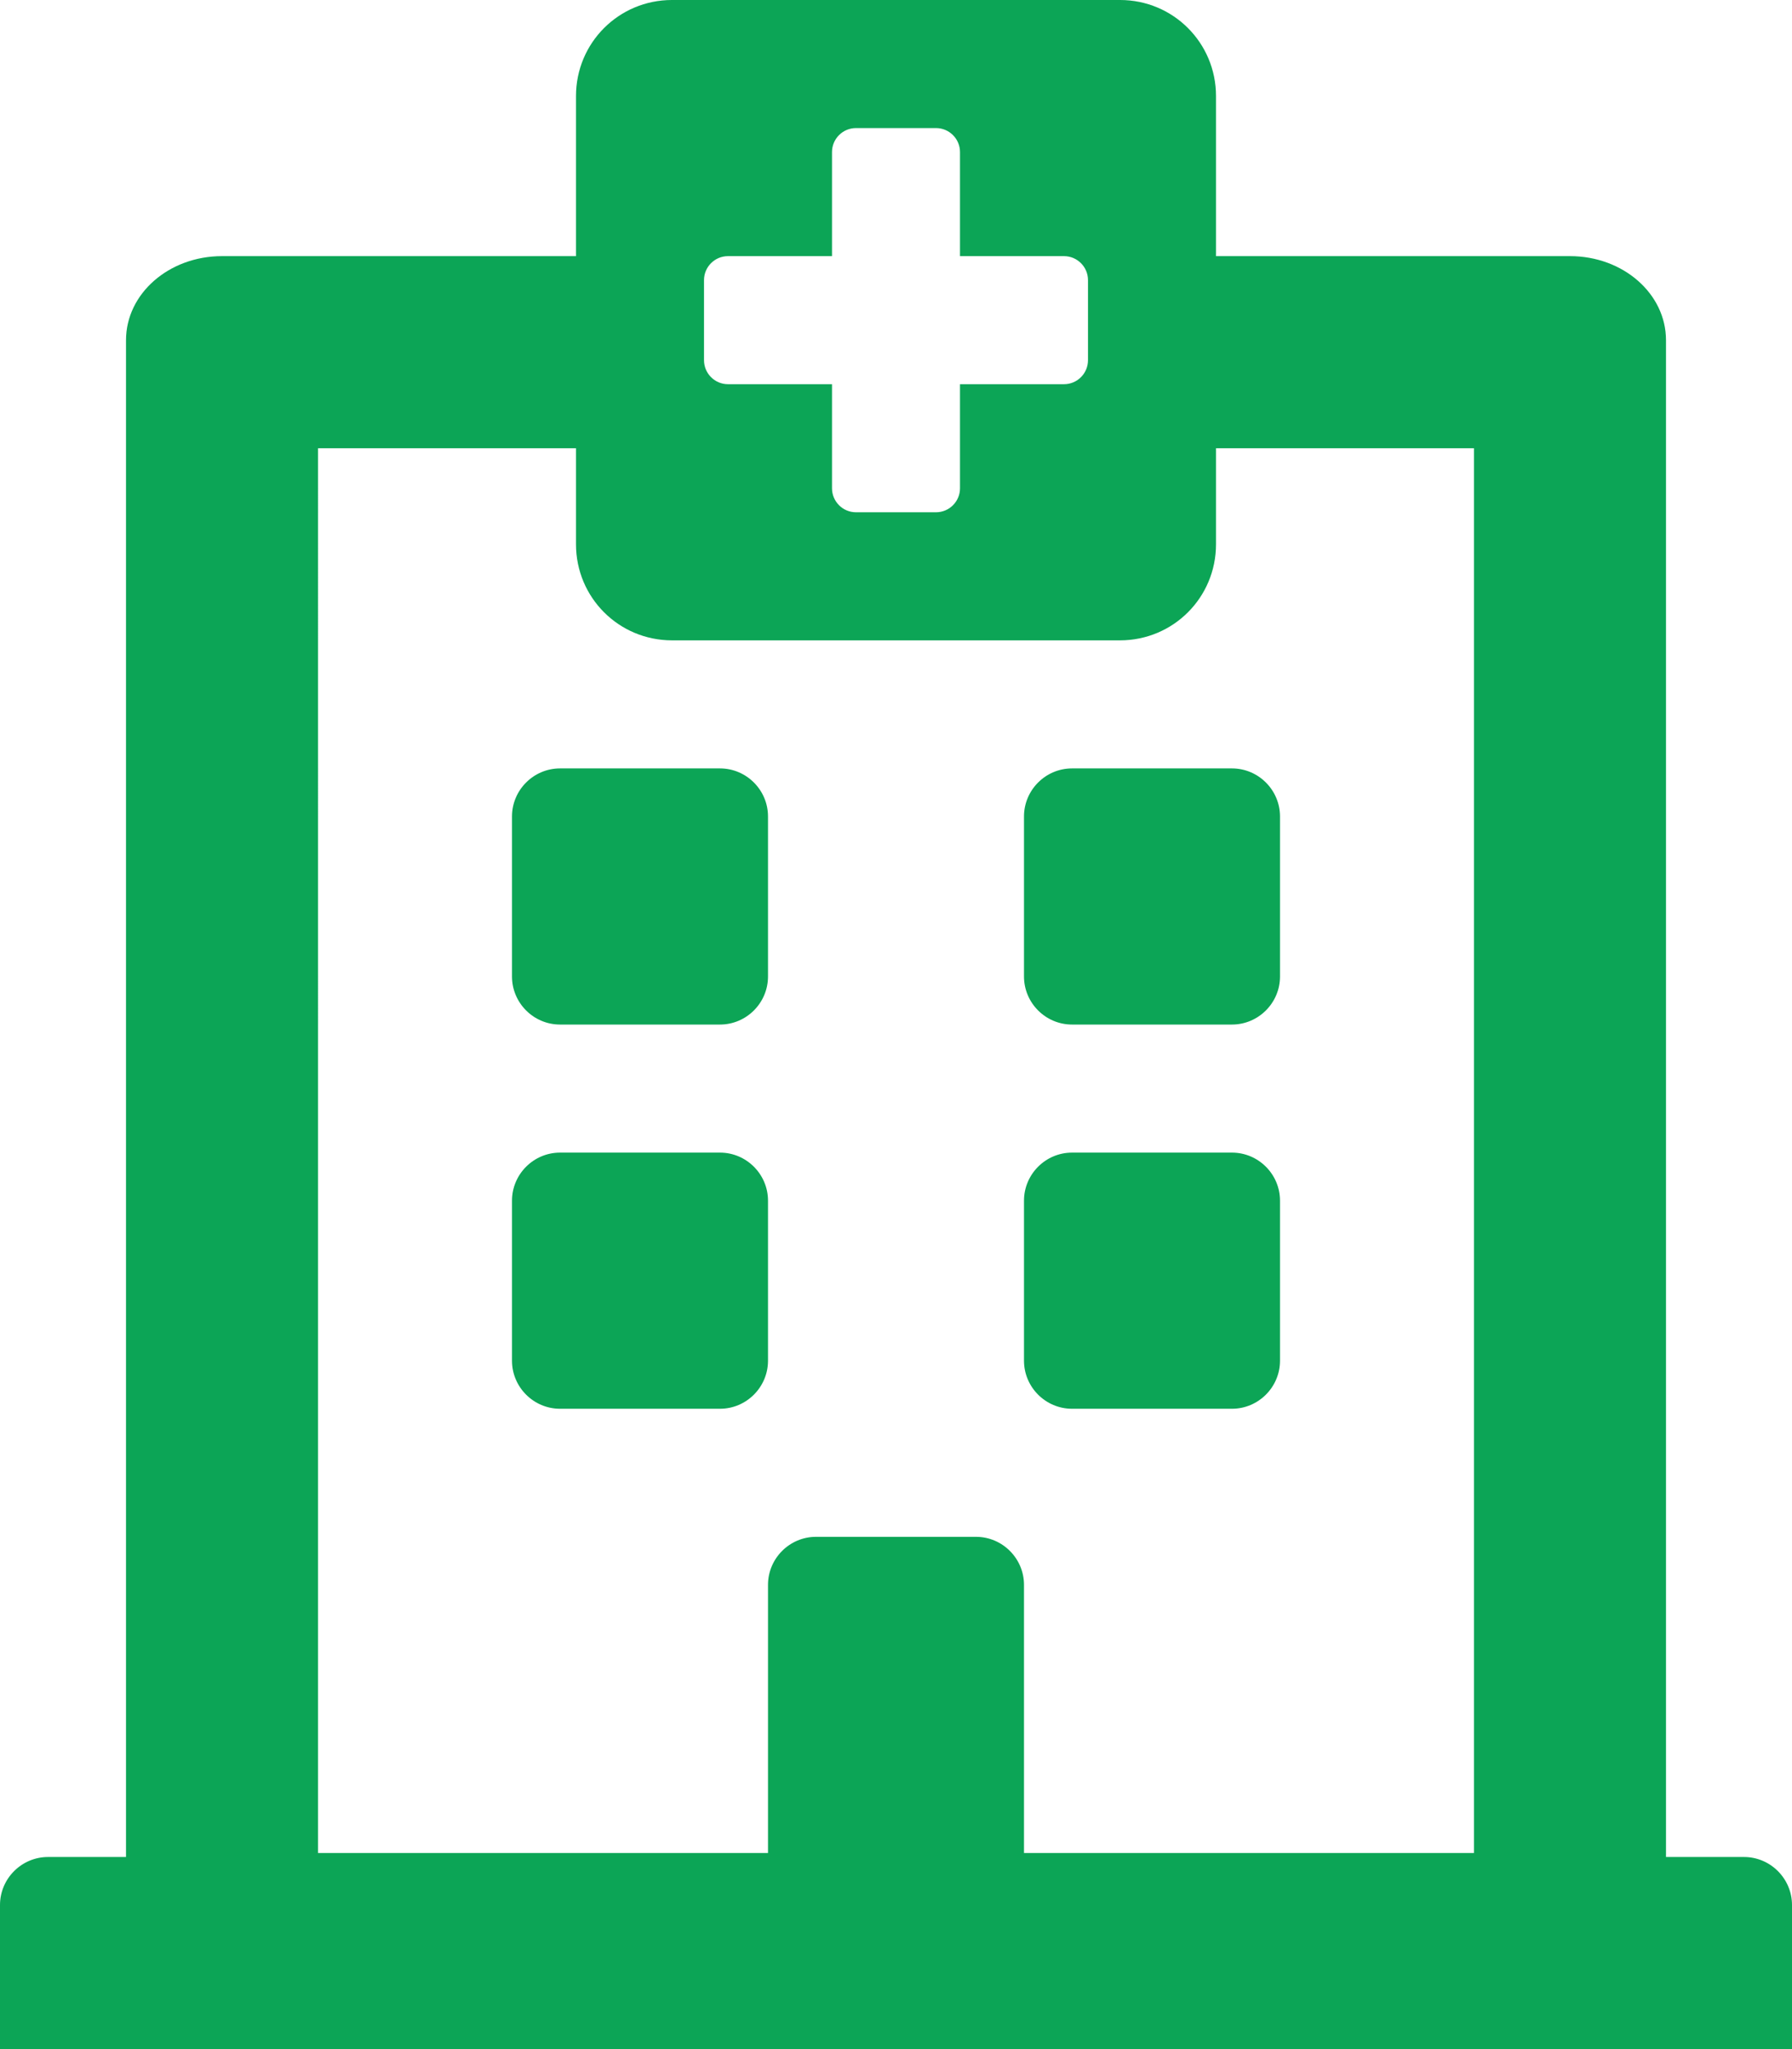
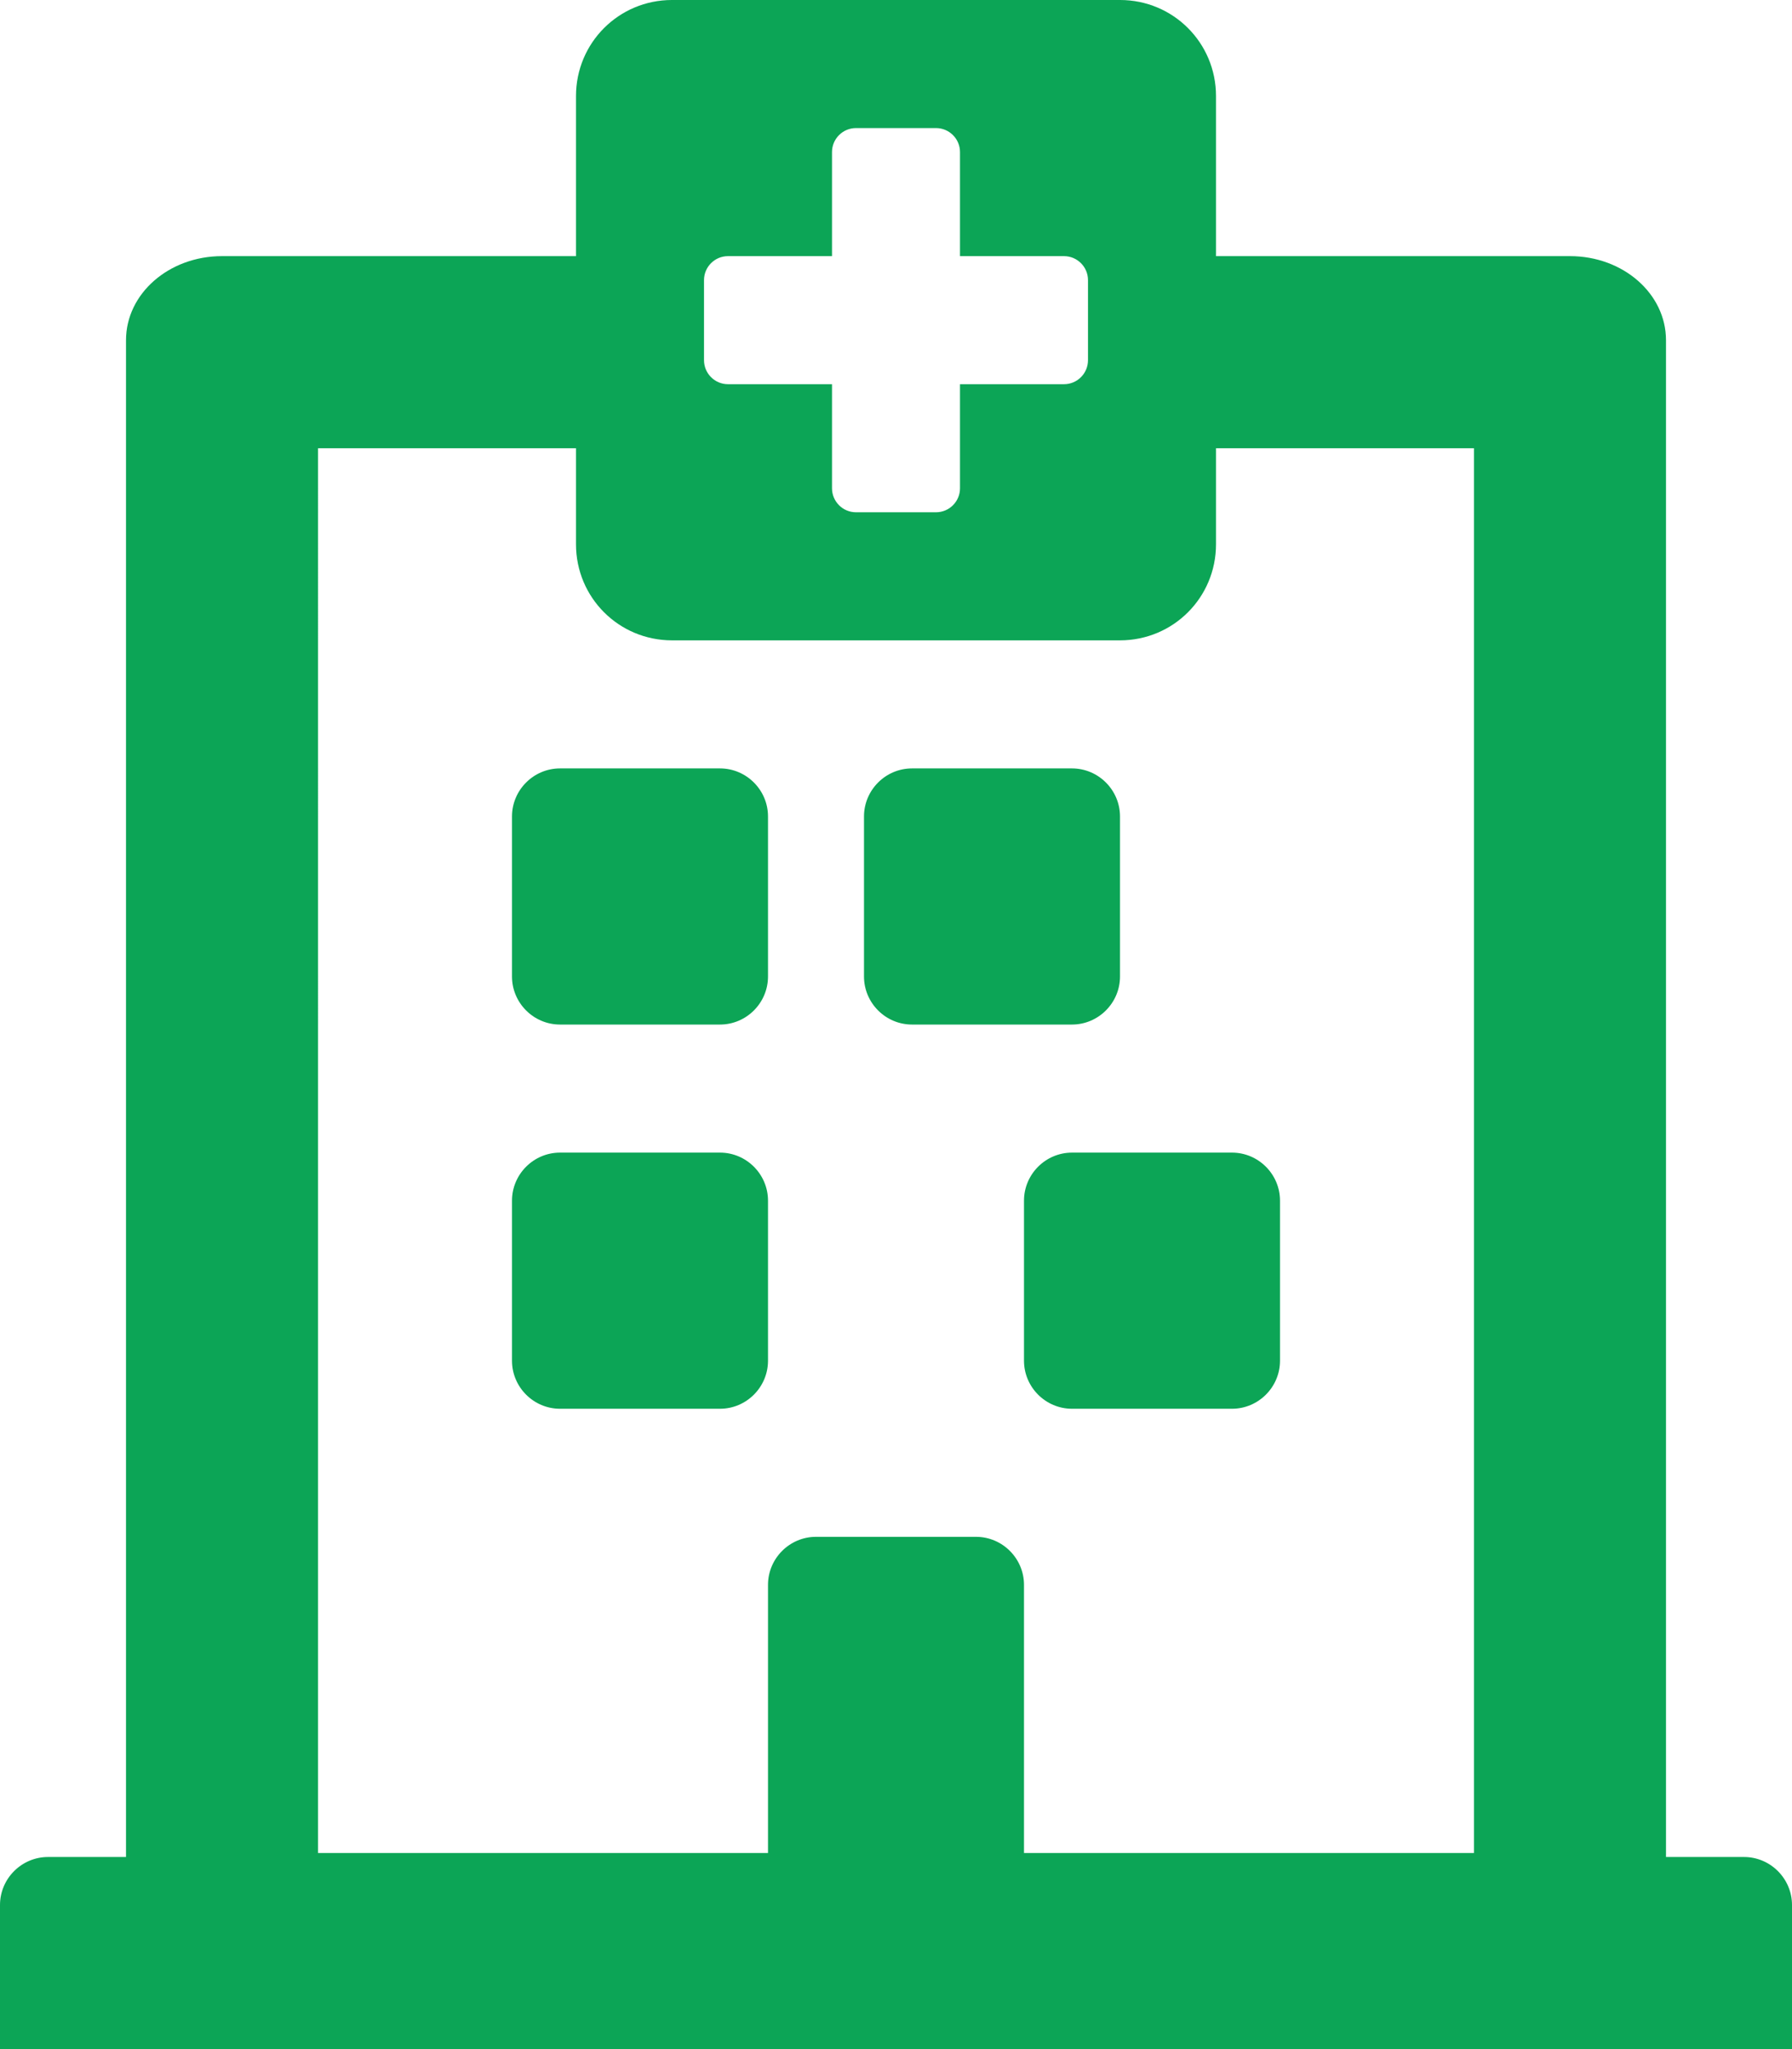
<svg xmlns="http://www.w3.org/2000/svg" height="64" viewBox="0 0 56 64" width="56">
-   <path d="m16 30.5v-5c0-.825.675-1.5 1.5-1.5h5c.825 0 1.5.675 1.5 1.5v5c0 .825-.675 1.5-1.5 1.5h-5c-.825 0-1.5-.675-1.5-1.5zm17.5 1.5h5c.825 0 1.5-.675 1.5-1.5v-5c0-.825-.675-1.5-1.5-1.5h-5c-.825 0-1.5.675-1.5 1.5v5c0 .825.675 1.5 1.5 1.5zm-9.5 10.5v-5c0-.825-.675-1.5-1.5-1.5h-5c-.825 0-1.5.675-1.5 1.5v5c0 .825.675 1.5 1.5 1.5h5c.825 0 1.5-.675 1.5-1.5zm9.5 1.5h5c.825 0 1.5-.675 1.5-1.5v-5c0-.825-.675-1.5-1.5-1.5h-5c-.825 0-1.5.675-1.5 1.5v5c0 .825.675 1.5 1.5 1.5zm22.5 15.5v4.5h-56v-4.5c0-.825.675-1.5 1.5-1.5h2.438v-47.375c0-1.45 1.337-2.625 3-2.625h11.062v-5c0-1.663 1.337-3 3-3h14c1.663 0 3 1.337 3 3v5h11.062c1.663 0 3 1.175 3 2.625v47.375h2.438c.825 0 1.5.675 1.5 1.5zm-46.062-1.625h14.062v-8.375c0-.825.675-1.5 1.5-1.5h5c.825 0 1.5.675 1.5 1.5v8.375h14.062v-43.875h-8.062v3c0 1.663-1.337 3-3 3h-14c-1.663 0-3-1.337-3-3v-3h-8.062zm23.312-49.875h-3.25v-3.25c0-.414-.336-.75-.75-.75h-2.5c-.414 0-.75.336-.75.75v3.25h-3.25c-.414 0-.75.336-.75.75v2.5c0 .414.336.75.75.75h3.25v3.25c0 .414.336.75.75.75h2.5c.414 0 .75-.336.75-.75v-3.25h3.25c.414 0 .75-.336.75-.75v-2.5c0-.414-.336-.75-.75-.75z" fill="#0ca556" />
+   <path d="m16 30.5v-5c0-.825.675-1.5 1.5-1.5h5c.825 0 1.5.675 1.5 1.5v5c0 .825-.675 1.5-1.5 1.5h-5c-.825 0-1.5-.675-1.5-1.5zm17.5 1.5c.825 0 1.5-.675 1.5-1.5v-5c0-.825-.675-1.5-1.5-1.5h-5c-.825 0-1.5.675-1.5 1.5v5c0 .825.675 1.5 1.5 1.5zm-9.5 10.5v-5c0-.825-.675-1.5-1.5-1.5h-5c-.825 0-1.5.675-1.5 1.5v5c0 .825.675 1.5 1.5 1.5h5c.825 0 1.5-.675 1.5-1.5zm9.5 1.5h5c.825 0 1.5-.675 1.5-1.5v-5c0-.825-.675-1.5-1.5-1.5h-5c-.825 0-1.5.675-1.5 1.5v5c0 .825.675 1.5 1.5 1.5zm22.5 15.5v4.5h-56v-4.5c0-.825.675-1.5 1.5-1.5h2.438v-47.375c0-1.45 1.337-2.625 3-2.625h11.062v-5c0-1.663 1.337-3 3-3h14c1.663 0 3 1.337 3 3v5h11.062c1.663 0 3 1.175 3 2.625v47.375h2.438c.825 0 1.5.675 1.5 1.5zm-46.062-1.625h14.062v-8.375c0-.825.675-1.5 1.5-1.5h5c.825 0 1.5.675 1.5 1.5v8.375h14.062v-43.875h-8.062v3c0 1.663-1.337 3-3 3h-14c-1.663 0-3-1.337-3-3v-3h-8.062zm23.312-49.875h-3.25v-3.25c0-.414-.336-.75-.75-.75h-2.5c-.414 0-.75.336-.75.75v3.25h-3.25c-.414 0-.75.336-.75.75v2.5c0 .414.336.75.75.75h3.25v3.25c0 .414.336.75.75.75h2.5c.414 0 .75-.336.75-.75v-3.25h3.25c.414 0 .75-.336.75-.75v-2.5c0-.414-.336-.75-.75-.75z" fill="#0ca556" />
</svg>